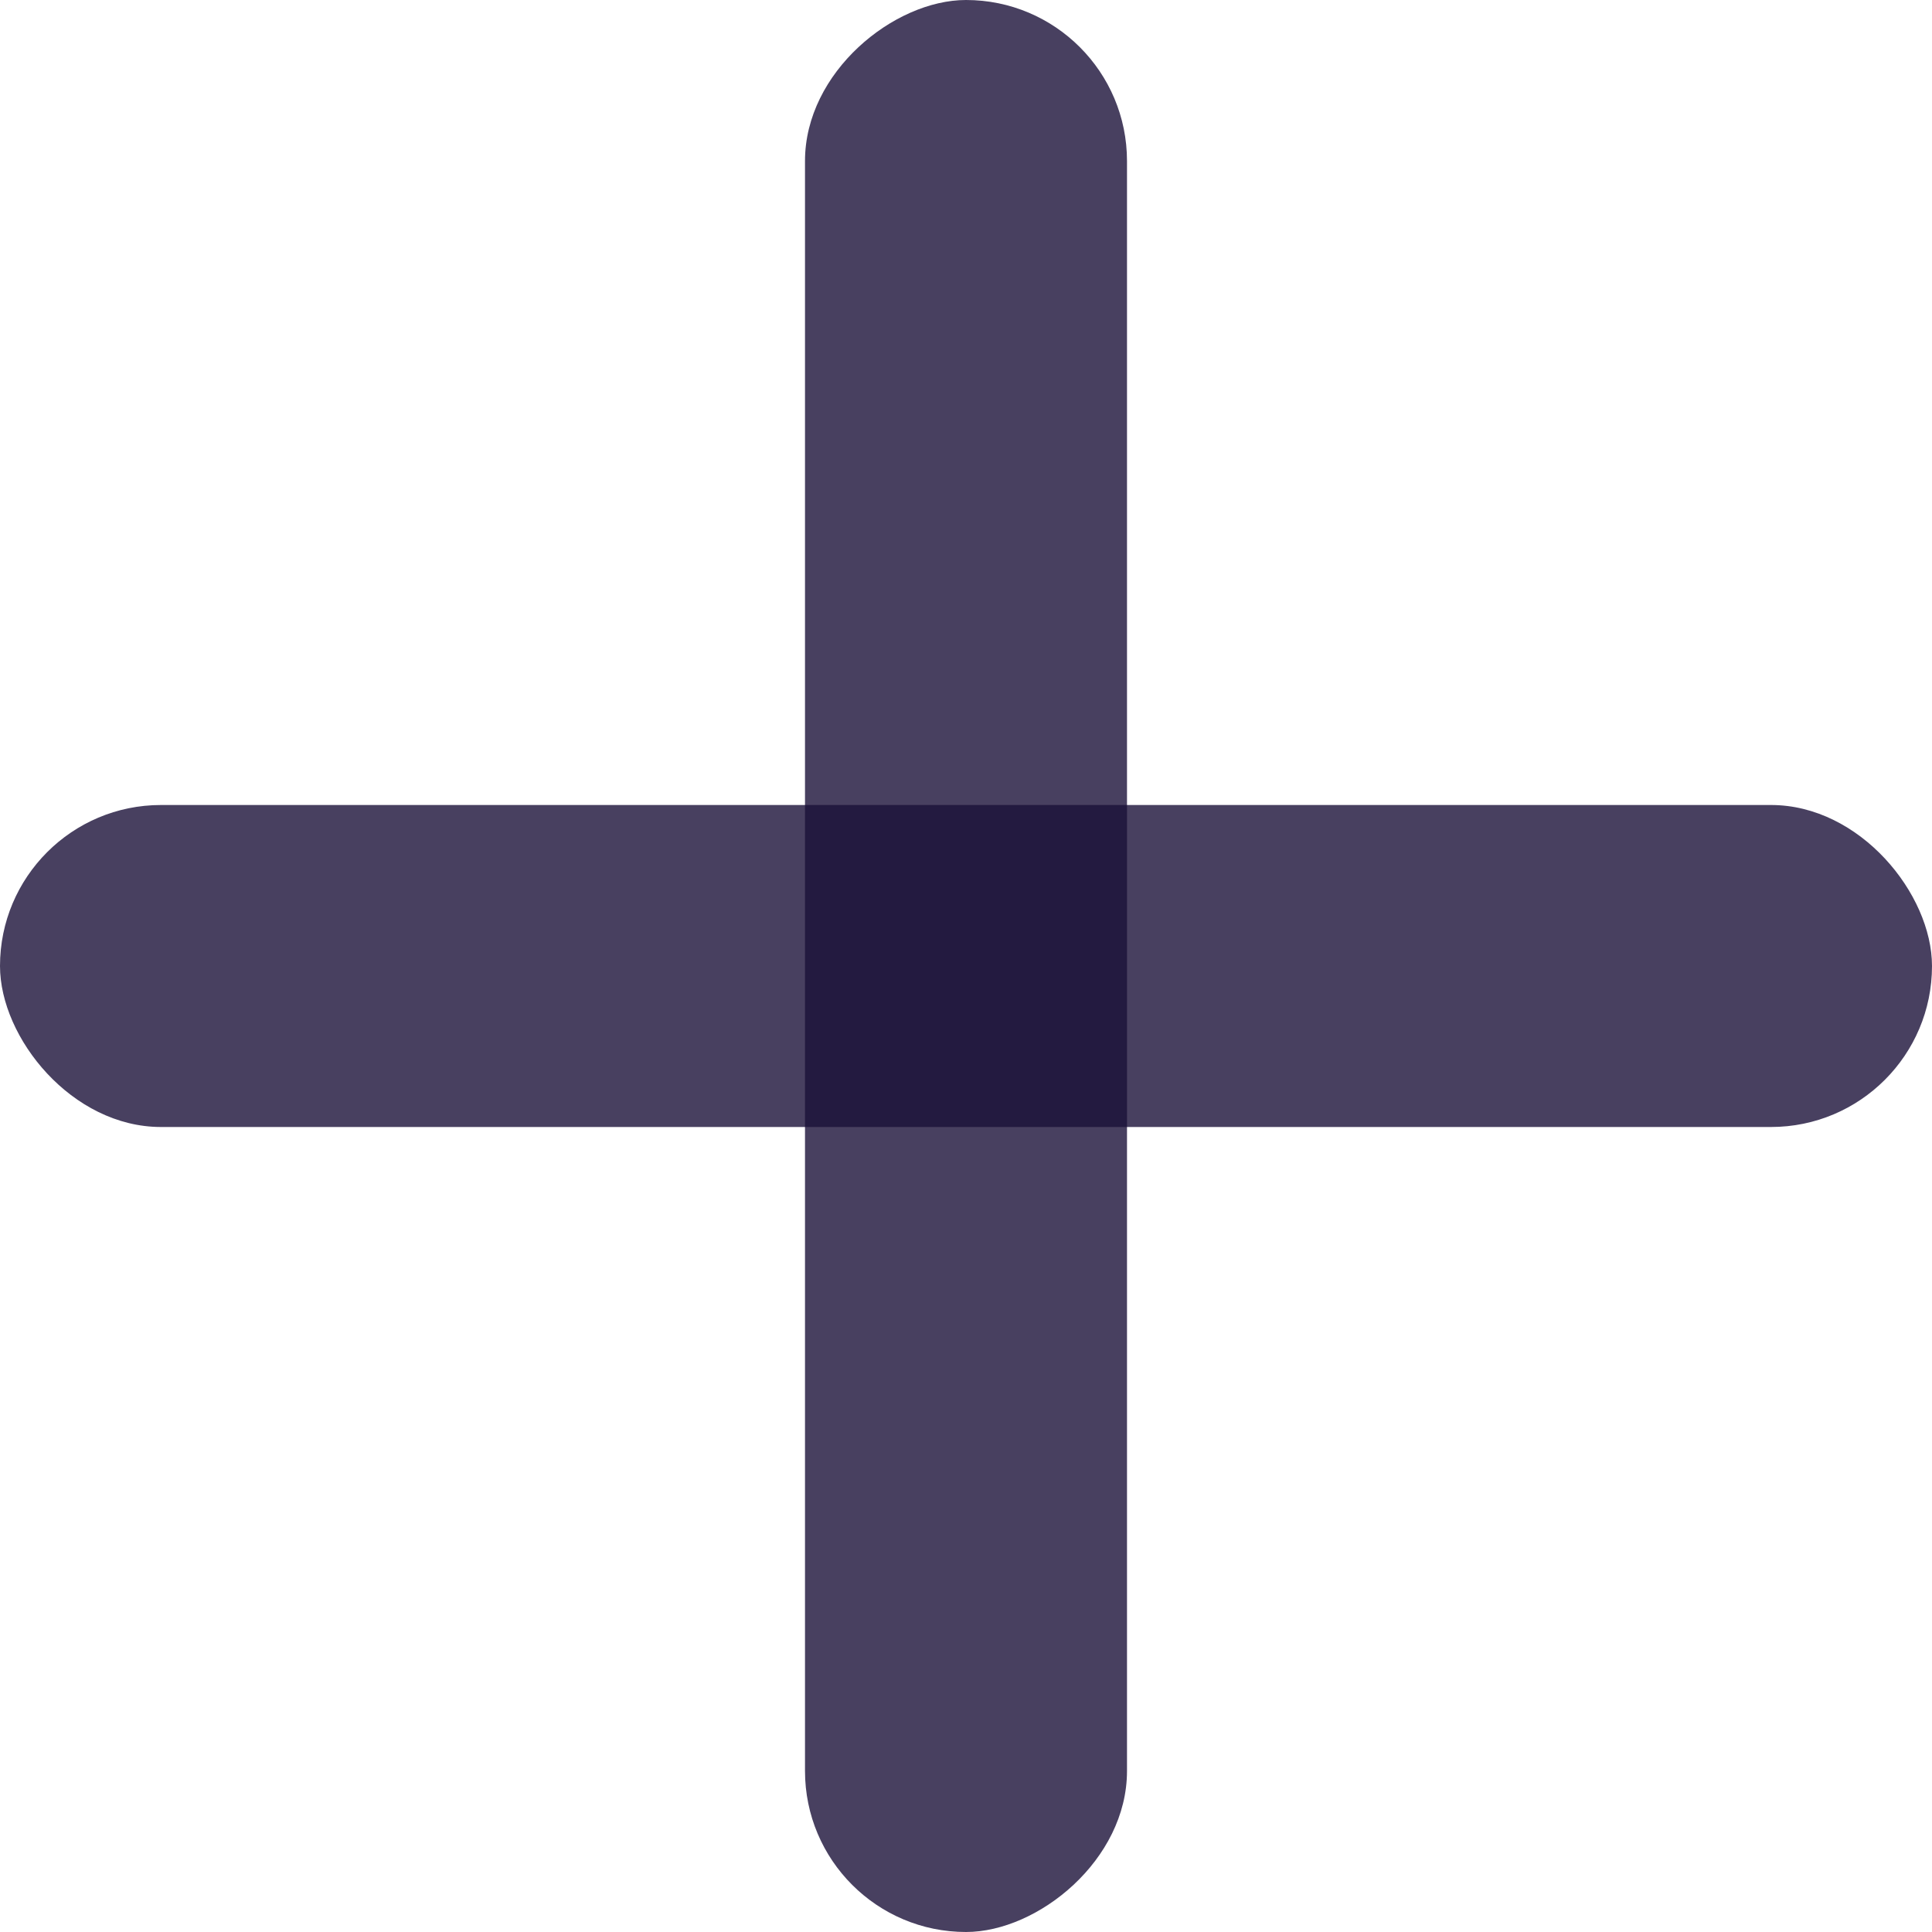
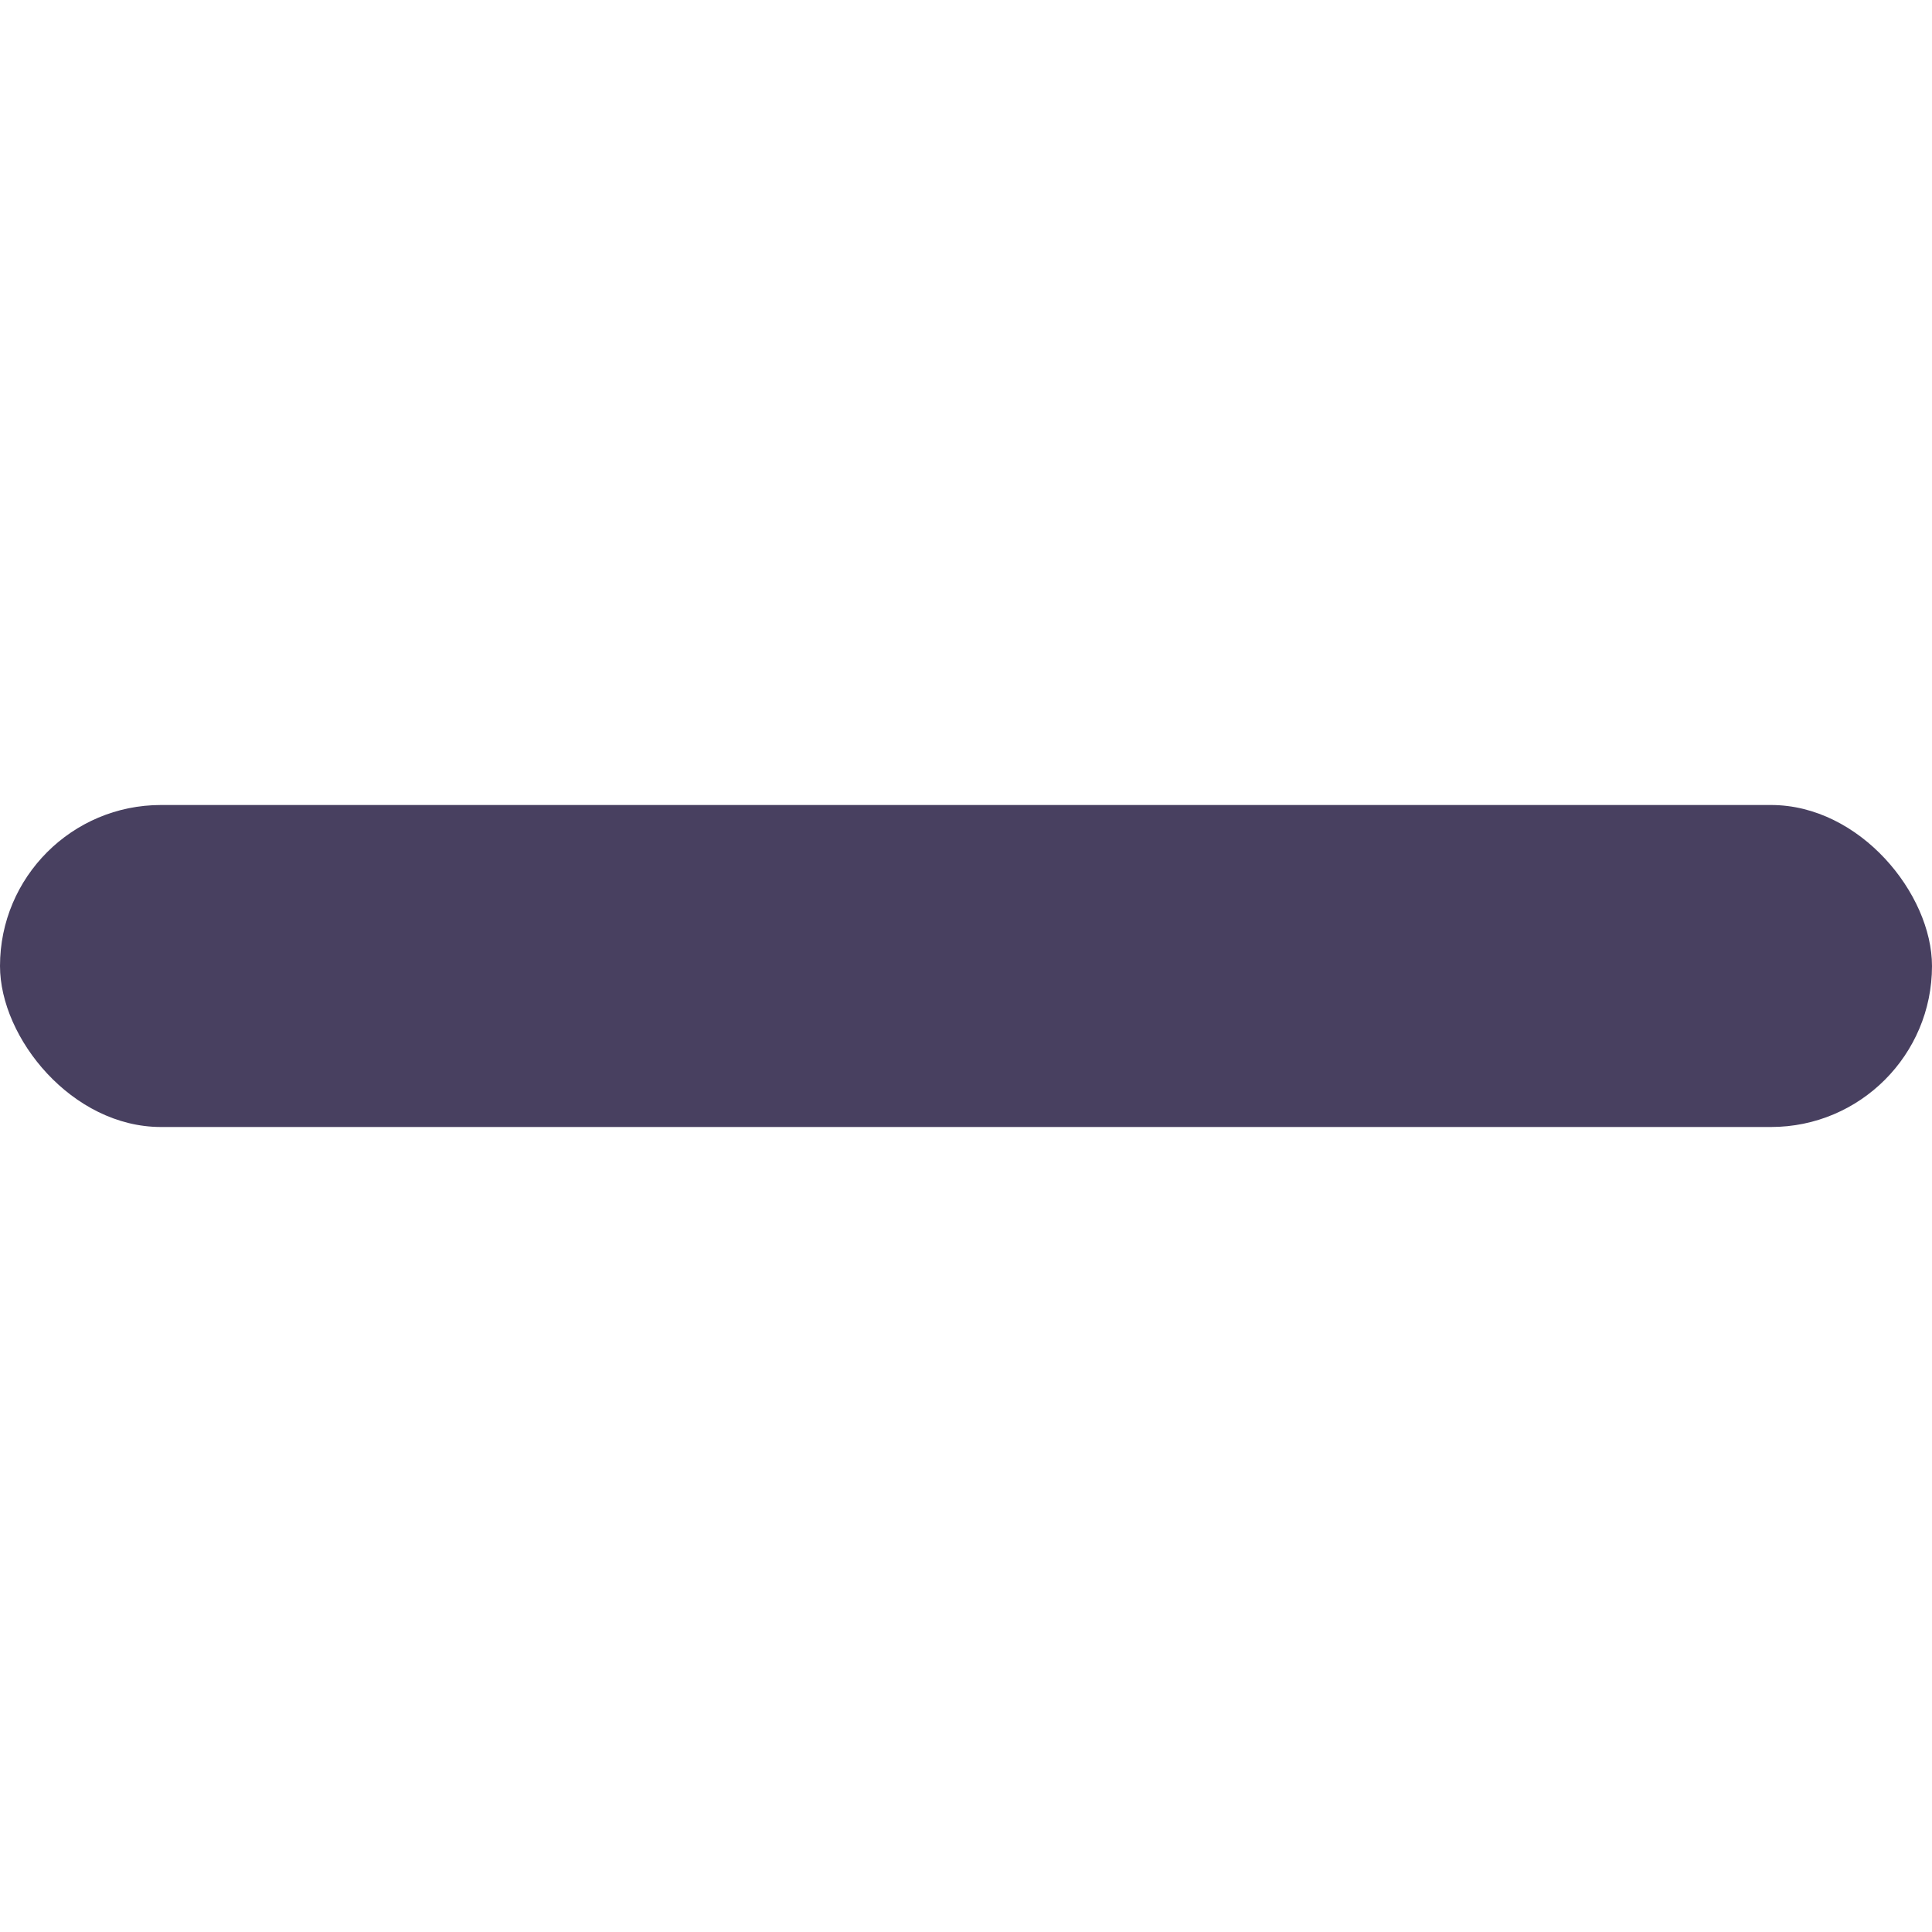
<svg xmlns="http://www.w3.org/2000/svg" width="18" height="18" viewBox="0 0 18 18" fill="none">
  <rect opacity="0.8" y="7.5" width="18" height="3" rx="1.5" fill="#1B1139" />
-   <rect opacity="0.8" x="10.5" width="18" height="3" rx="1.5" transform="rotate(90 10.5 0)" fill="#1B1139" />
</svg>